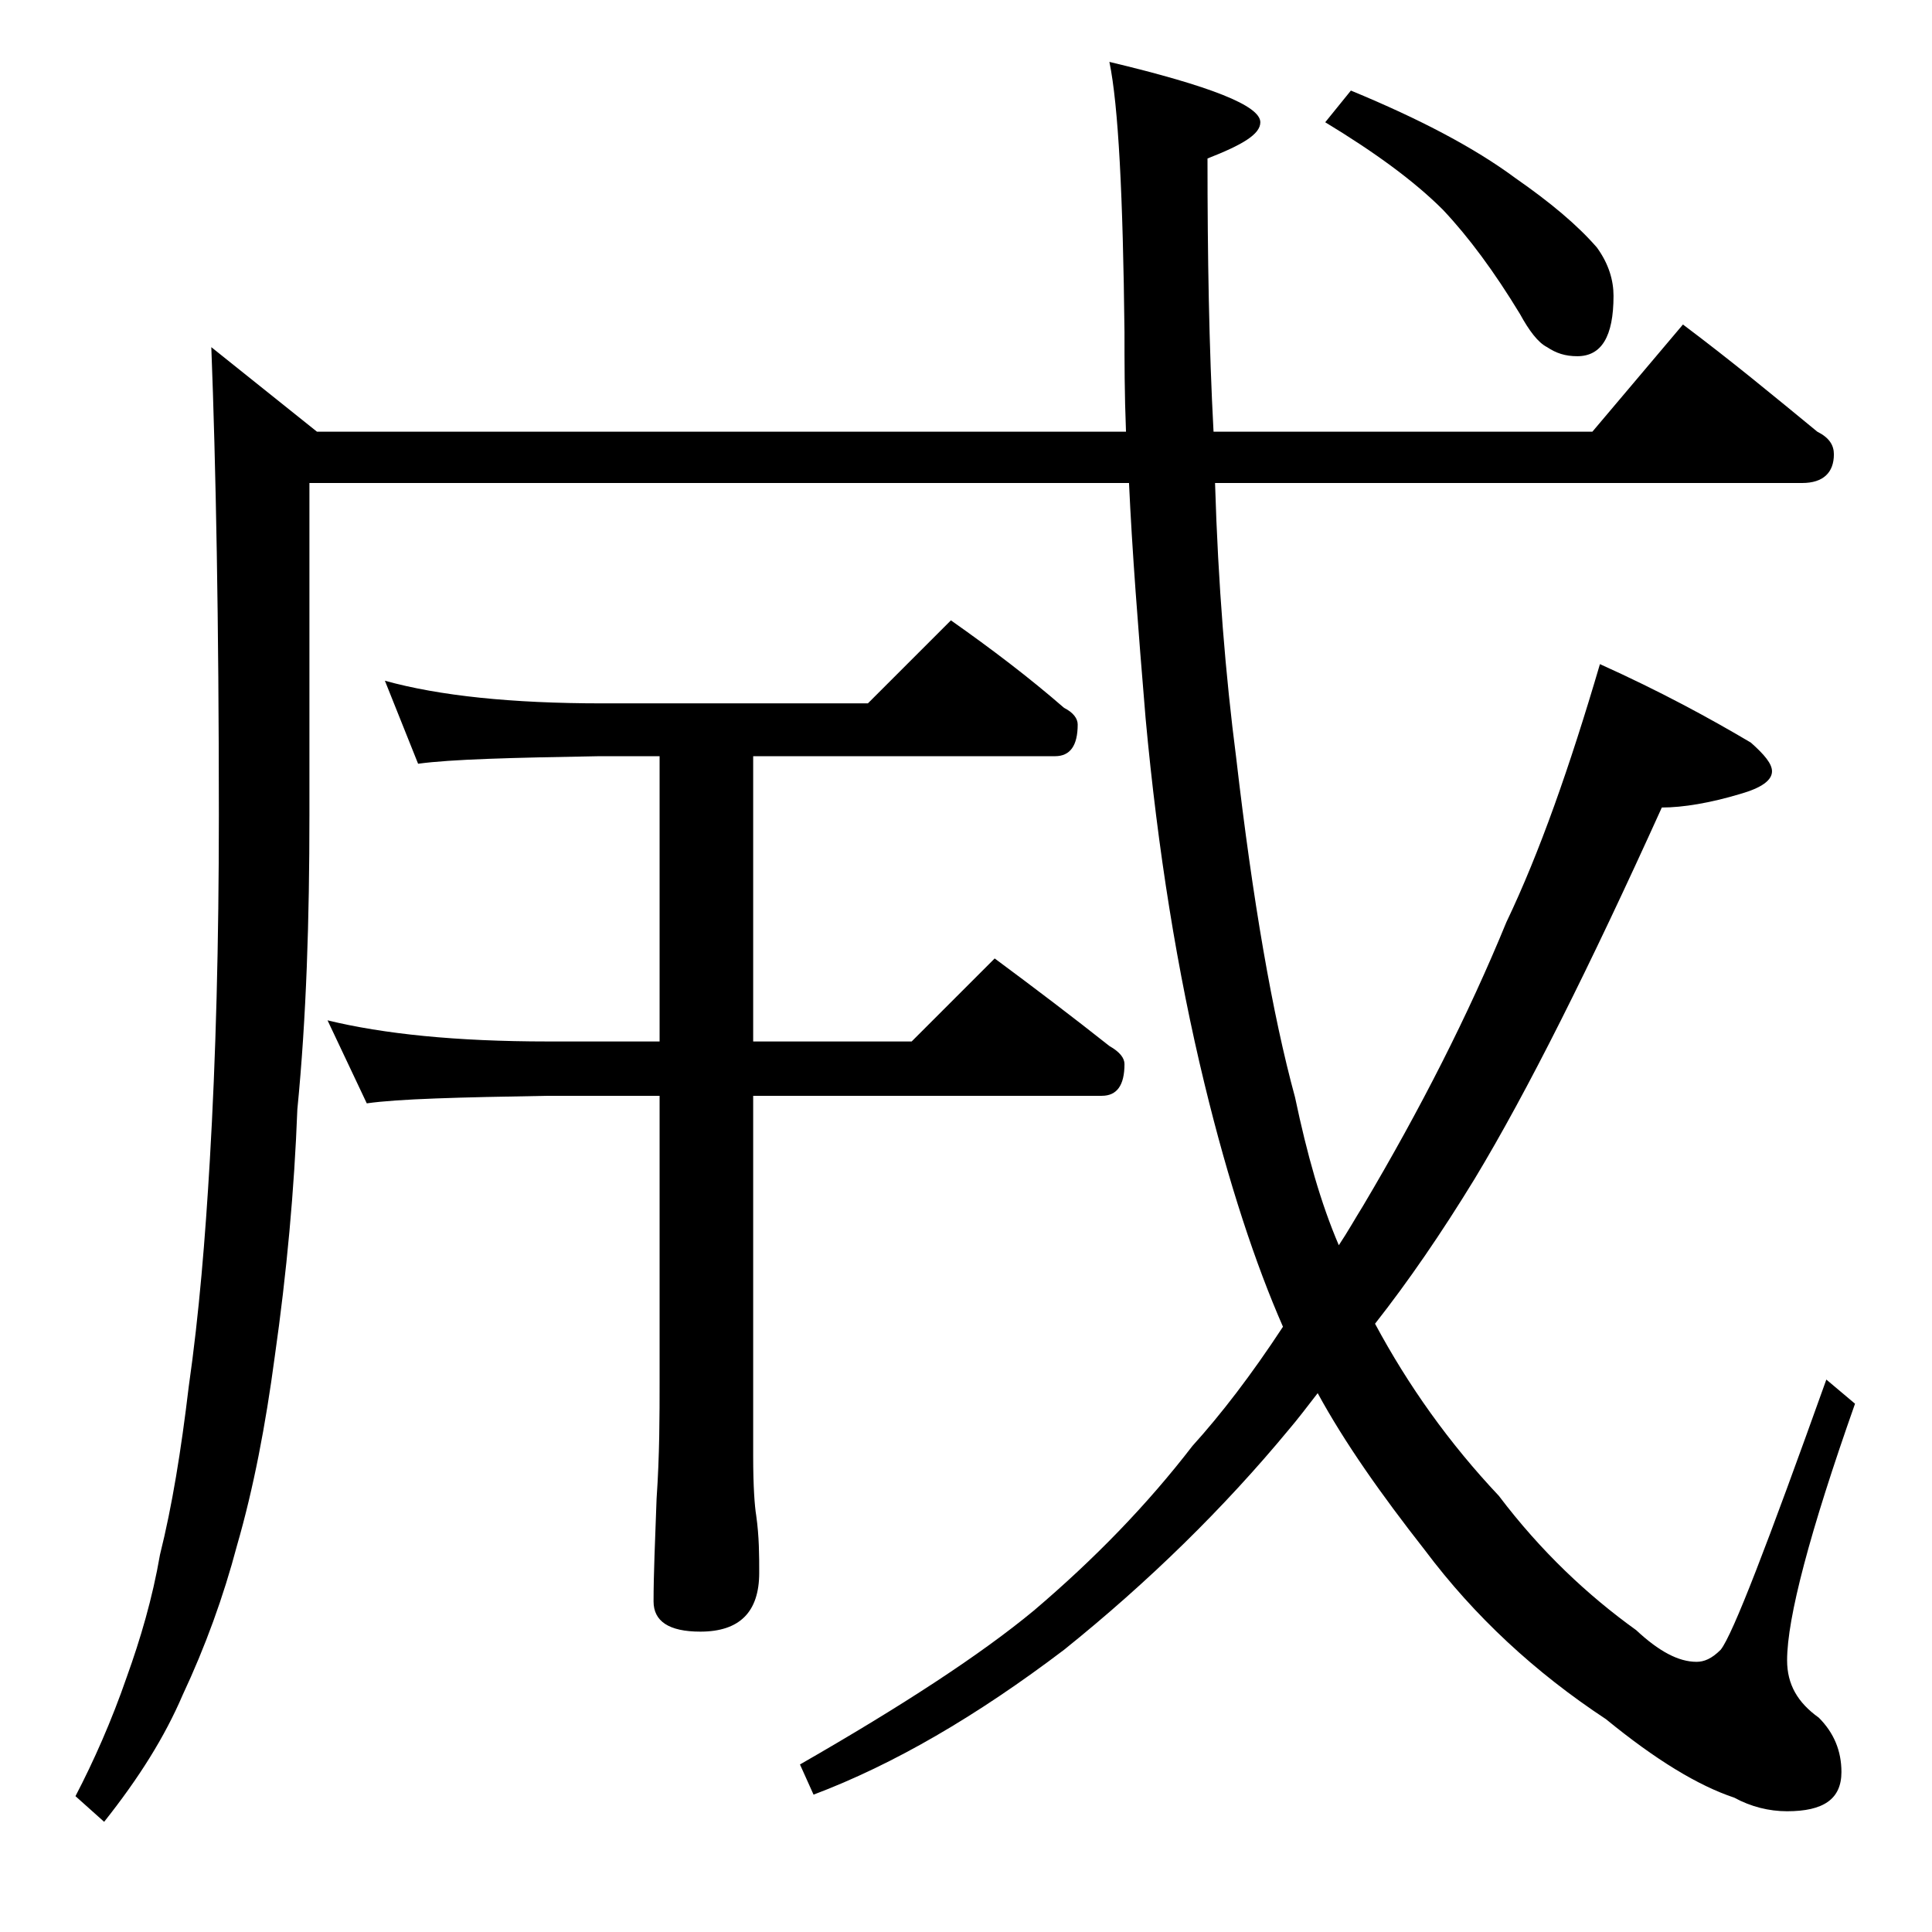
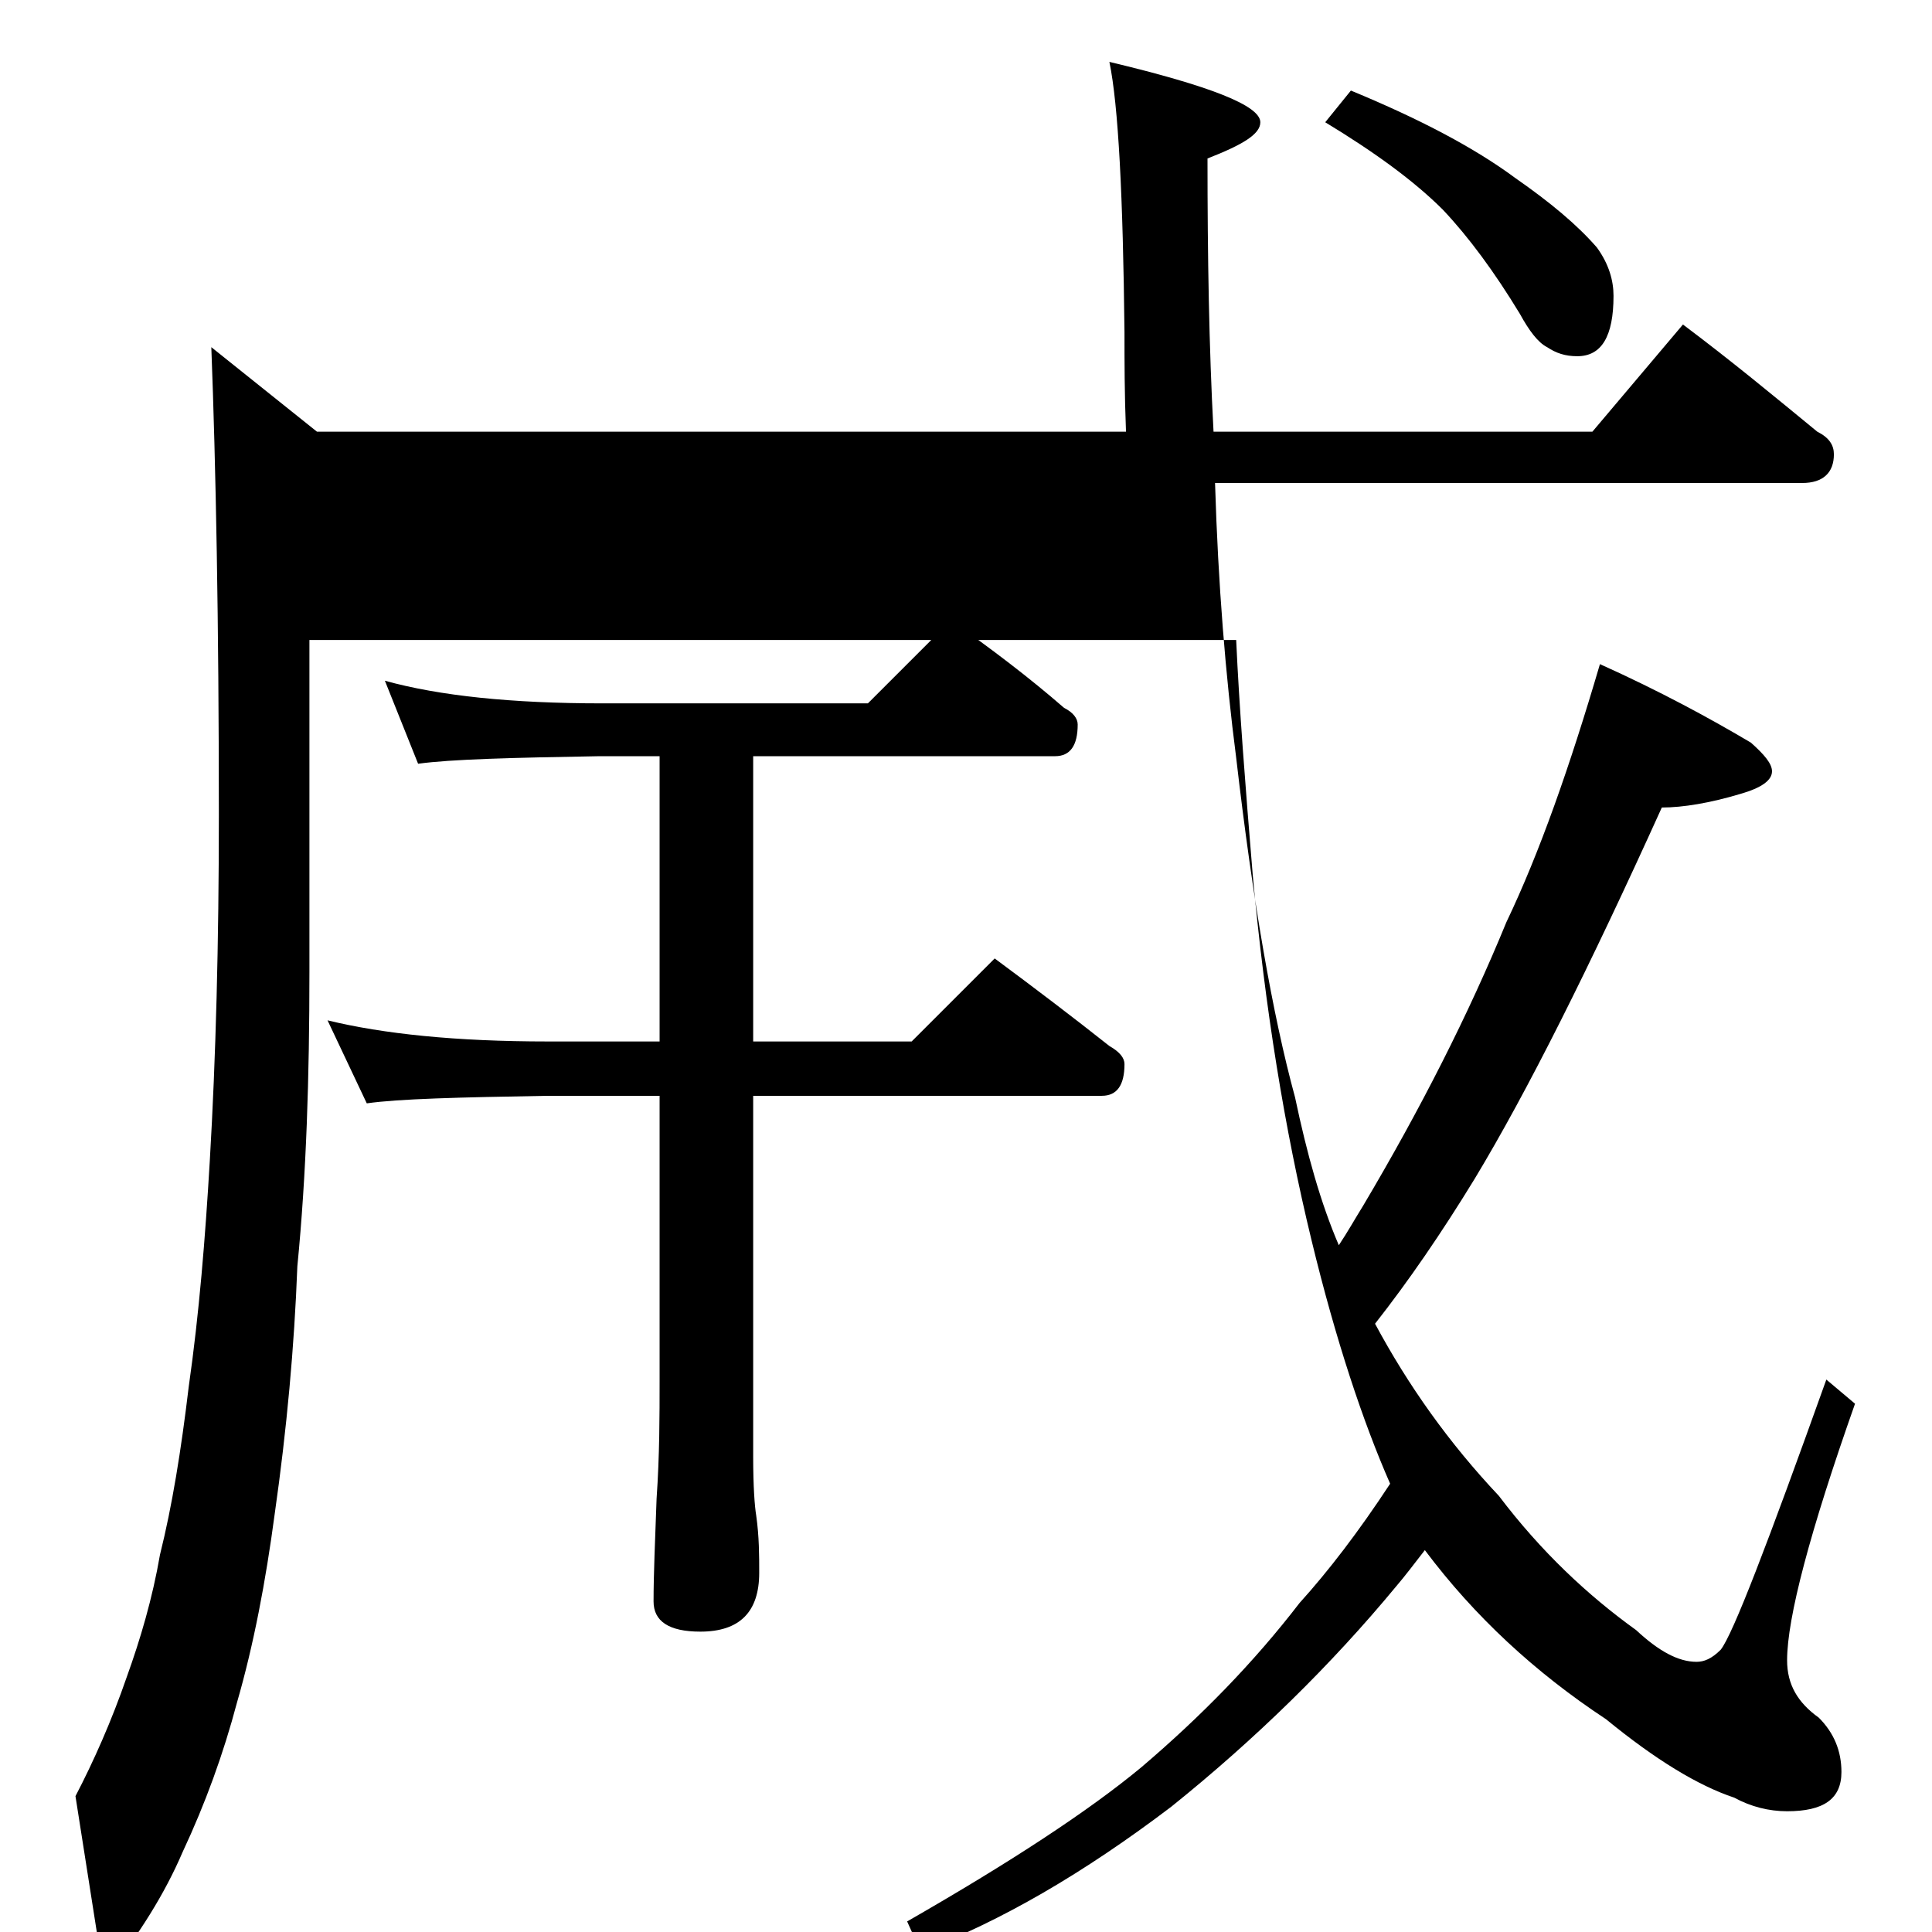
<svg xmlns="http://www.w3.org/2000/svg" version="1.1" id="Layer_1" x="0px" y="0px" viewBox="0 0 128 128" enable-background="new 0 0 128 128" xml:space="preserve">
-   <path d="M111.5,21.5c3.2,2.4,6.1,4.8,8.9,7.1c0.8,0.4,1.1,0.9,1.1,1.5c0,1.2-0.7,1.9-2.1,1.9H80.5c0.2,6.7,0.7,12.8,1.4,18.2  c1.1,9.5,2.4,17,3.9,22.5c0.8,3.8,1.7,7,2.9,9.8c0.6-0.9,1.1-1.8,1.6-2.6c3.8-6.4,7-12.7,9.5-18.8c2.2-4.6,4.2-10.3,6.2-17.1  c4,1.8,7.3,3.6,10,5.2c0.9,0.8,1.4,1.4,1.4,1.9c0,0.6-0.7,1.1-2.1,1.5c-2,0.6-3.8,0.9-5.2,0.9c-4.8,10.6-8.9,18.8-12.4,24.6  c-2.2,3.6-4.4,6.8-6.6,9.6c2.2,4.1,4.9,7.9,8.2,11.4c2.8,3.7,5.9,6.6,9.1,8.9c1.5,1.4,2.8,2.1,4,2.1c0.5,0,1-0.2,1.6-0.8  c0.8-1,3.1-7,7-17.9l1.9,1.6c-3,8.5-4.5,14.2-4.5,17c0,1.6,0.7,2.8,2.1,3.8c1,1,1.5,2.2,1.5,3.6c0,1.8-1.2,2.6-3.6,2.6  c-1.2,0-2.4-0.3-3.5-0.9c-2.4-0.8-5.2-2.5-8.5-5.2c-4.7-3.1-8.7-6.8-12-11.2c-2.9-3.7-5.3-7.1-7.1-10.4c-0.7,0.9-1.3,1.7-1.9,2.4  c-4.3,5.2-9.3,10.1-14.9,14.6c-5.8,4.4-11.3,7.6-16.6,9.6l-0.9-2c6.8-3.9,12-7.3,15.5-10.2c4-3.4,7.5-7,10.5-10.9  c1.9-2.1,3.9-4.7,6-7.9c-1.8-4.1-3.6-9.5-5.2-16.1c-1.8-7.4-3.1-15.5-3.9-24.2c-0.5-6-0.9-11.2-1.1-15.6H20.5v22  c0,6.9-0.2,13.4-0.8,19.5c-0.2,5.3-0.7,10.8-1.5,16.4c-0.6,4.5-1.4,8.7-2.5,12.5c-0.9,3.4-2.1,6.7-3.6,9.9c-1.2,2.8-2.9,5.5-5.2,8.4  L5,119c1.2-2.3,2.4-5,3.4-7.9c0.9-2.5,1.7-5.2,2.2-8.1c0.8-3.2,1.4-6.9,1.9-11.1c0.7-4.9,1.1-9.9,1.4-15c0.4-6.8,0.6-14.4,0.6-22.9  c0-12.8-0.2-23.2-0.5-31l7,5.6h53.6c-0.1-2.5-0.1-4.7-0.1-6.6c-0.1-9-0.4-15-1-17.9c6.7,1.6,10,2.9,10,4c0,0.8-1.2,1.5-3.5,2.4  c0,6.5,0.1,12.5,0.4,18.1h25.1L111.5,21.5z M25.5,45.1c3.6,1,8.4,1.5,14.4,1.5h17.6l5.5-5.5c2.7,1.9,5.2,3.8,7.5,5.8  c0.6,0.3,0.9,0.7,0.9,1.1c0,1.4-0.5,2.1-1.5,2.1h-20V69h10.5l5.5-5.5c2.7,2,5.2,3.9,7.6,5.8c0.7,0.4,1,0.8,1,1.2  c0,1.4-0.5,2.1-1.5,2.1H49.9v23.9c0,2,0.1,3.3,0.2,3.9c0.2,1.4,0.2,2.7,0.2,3.8c0,2.6-1.3,3.9-3.9,3.9c-2.1,0-3.1-0.7-3.1-2  c0-1.8,0.1-4,0.2-6.8c0.2-2.9,0.2-5.5,0.2-7.8V72.6h-7.4c-5.9,0.1-9.9,0.2-12,0.5l-2.6-5.5c3.7,0.9,8.5,1.4,14.6,1.4h7.4V50.1h-4  c-5.8,0.1-9.8,0.2-12,0.5L25.5,45.1z M89.5,6c4.6,1.9,8.2,3.8,10.9,5.8c2.3,1.6,4.1,3.1,5.4,4.6c0.8,1.1,1.1,2.2,1.1,3.2  c0,2.7-0.8,4-2.4,4c-0.8,0-1.4-0.2-2-0.6c-0.6-0.3-1.2-1.1-1.8-2.2c-1.7-2.8-3.4-5.1-5.1-6.9c-1.9-1.9-4.5-3.8-7.8-5.8L89.5,6z" />
+   <path d="M111.5,21.5c3.2,2.4,6.1,4.8,8.9,7.1c0.8,0.4,1.1,0.9,1.1,1.5c0,1.2-0.7,1.9-2.1,1.9H80.5c0.2,6.7,0.7,12.8,1.4,18.2  c1.1,9.5,2.4,17,3.9,22.5c0.8,3.8,1.7,7,2.9,9.8c0.6-0.9,1.1-1.8,1.6-2.6c3.8-6.4,7-12.7,9.5-18.8c2.2-4.6,4.2-10.3,6.2-17.1  c4,1.8,7.3,3.6,10,5.2c0.9,0.8,1.4,1.4,1.4,1.9c0,0.6-0.7,1.1-2.1,1.5c-2,0.6-3.8,0.9-5.2,0.9c-4.8,10.6-8.9,18.8-12.4,24.6  c-2.2,3.6-4.4,6.8-6.6,9.6c2.2,4.1,4.9,7.9,8.2,11.4c2.8,3.7,5.9,6.6,9.1,8.9c1.5,1.4,2.8,2.1,4,2.1c0.5,0,1-0.2,1.6-0.8  c0.8-1,3.1-7,7-17.9l1.9,1.6c-3,8.5-4.5,14.2-4.5,17c0,1.6,0.7,2.8,2.1,3.8c1,1,1.5,2.2,1.5,3.6c0,1.8-1.2,2.6-3.6,2.6  c-1.2,0-2.4-0.3-3.5-0.9c-2.4-0.8-5.2-2.5-8.5-5.2c-4.7-3.1-8.7-6.8-12-11.2c-0.7,0.9-1.3,1.7-1.9,2.4  c-4.3,5.2-9.3,10.1-14.9,14.6c-5.8,4.4-11.3,7.6-16.6,9.6l-0.9-2c6.8-3.9,12-7.3,15.5-10.2c4-3.4,7.5-7,10.5-10.9  c1.9-2.1,3.9-4.7,6-7.9c-1.8-4.1-3.6-9.5-5.2-16.1c-1.8-7.4-3.1-15.5-3.9-24.2c-0.5-6-0.9-11.2-1.1-15.6H20.5v22  c0,6.9-0.2,13.4-0.8,19.5c-0.2,5.3-0.7,10.8-1.5,16.4c-0.6,4.5-1.4,8.7-2.5,12.5c-0.9,3.4-2.1,6.7-3.6,9.9c-1.2,2.8-2.9,5.5-5.2,8.4  L5,119c1.2-2.3,2.4-5,3.4-7.9c0.9-2.5,1.7-5.2,2.2-8.1c0.8-3.2,1.4-6.9,1.9-11.1c0.7-4.9,1.1-9.9,1.4-15c0.4-6.8,0.6-14.4,0.6-22.9  c0-12.8-0.2-23.2-0.5-31l7,5.6h53.6c-0.1-2.5-0.1-4.7-0.1-6.6c-0.1-9-0.4-15-1-17.9c6.7,1.6,10,2.9,10,4c0,0.8-1.2,1.5-3.5,2.4  c0,6.5,0.1,12.5,0.4,18.1h25.1L111.5,21.5z M25.5,45.1c3.6,1,8.4,1.5,14.4,1.5h17.6l5.5-5.5c2.7,1.9,5.2,3.8,7.5,5.8  c0.6,0.3,0.9,0.7,0.9,1.1c0,1.4-0.5,2.1-1.5,2.1h-20V69h10.5l5.5-5.5c2.7,2,5.2,3.9,7.6,5.8c0.7,0.4,1,0.8,1,1.2  c0,1.4-0.5,2.1-1.5,2.1H49.9v23.9c0,2,0.1,3.3,0.2,3.9c0.2,1.4,0.2,2.7,0.2,3.8c0,2.6-1.3,3.9-3.9,3.9c-2.1,0-3.1-0.7-3.1-2  c0-1.8,0.1-4,0.2-6.8c0.2-2.9,0.2-5.5,0.2-7.8V72.6h-7.4c-5.9,0.1-9.9,0.2-12,0.5l-2.6-5.5c3.7,0.9,8.5,1.4,14.6,1.4h7.4V50.1h-4  c-5.8,0.1-9.8,0.2-12,0.5L25.5,45.1z M89.5,6c4.6,1.9,8.2,3.8,10.9,5.8c2.3,1.6,4.1,3.1,5.4,4.6c0.8,1.1,1.1,2.2,1.1,3.2  c0,2.7-0.8,4-2.4,4c-0.8,0-1.4-0.2-2-0.6c-0.6-0.3-1.2-1.1-1.8-2.2c-1.7-2.8-3.4-5.1-5.1-6.9c-1.9-1.9-4.5-3.8-7.8-5.8L89.5,6z" />
</svg>